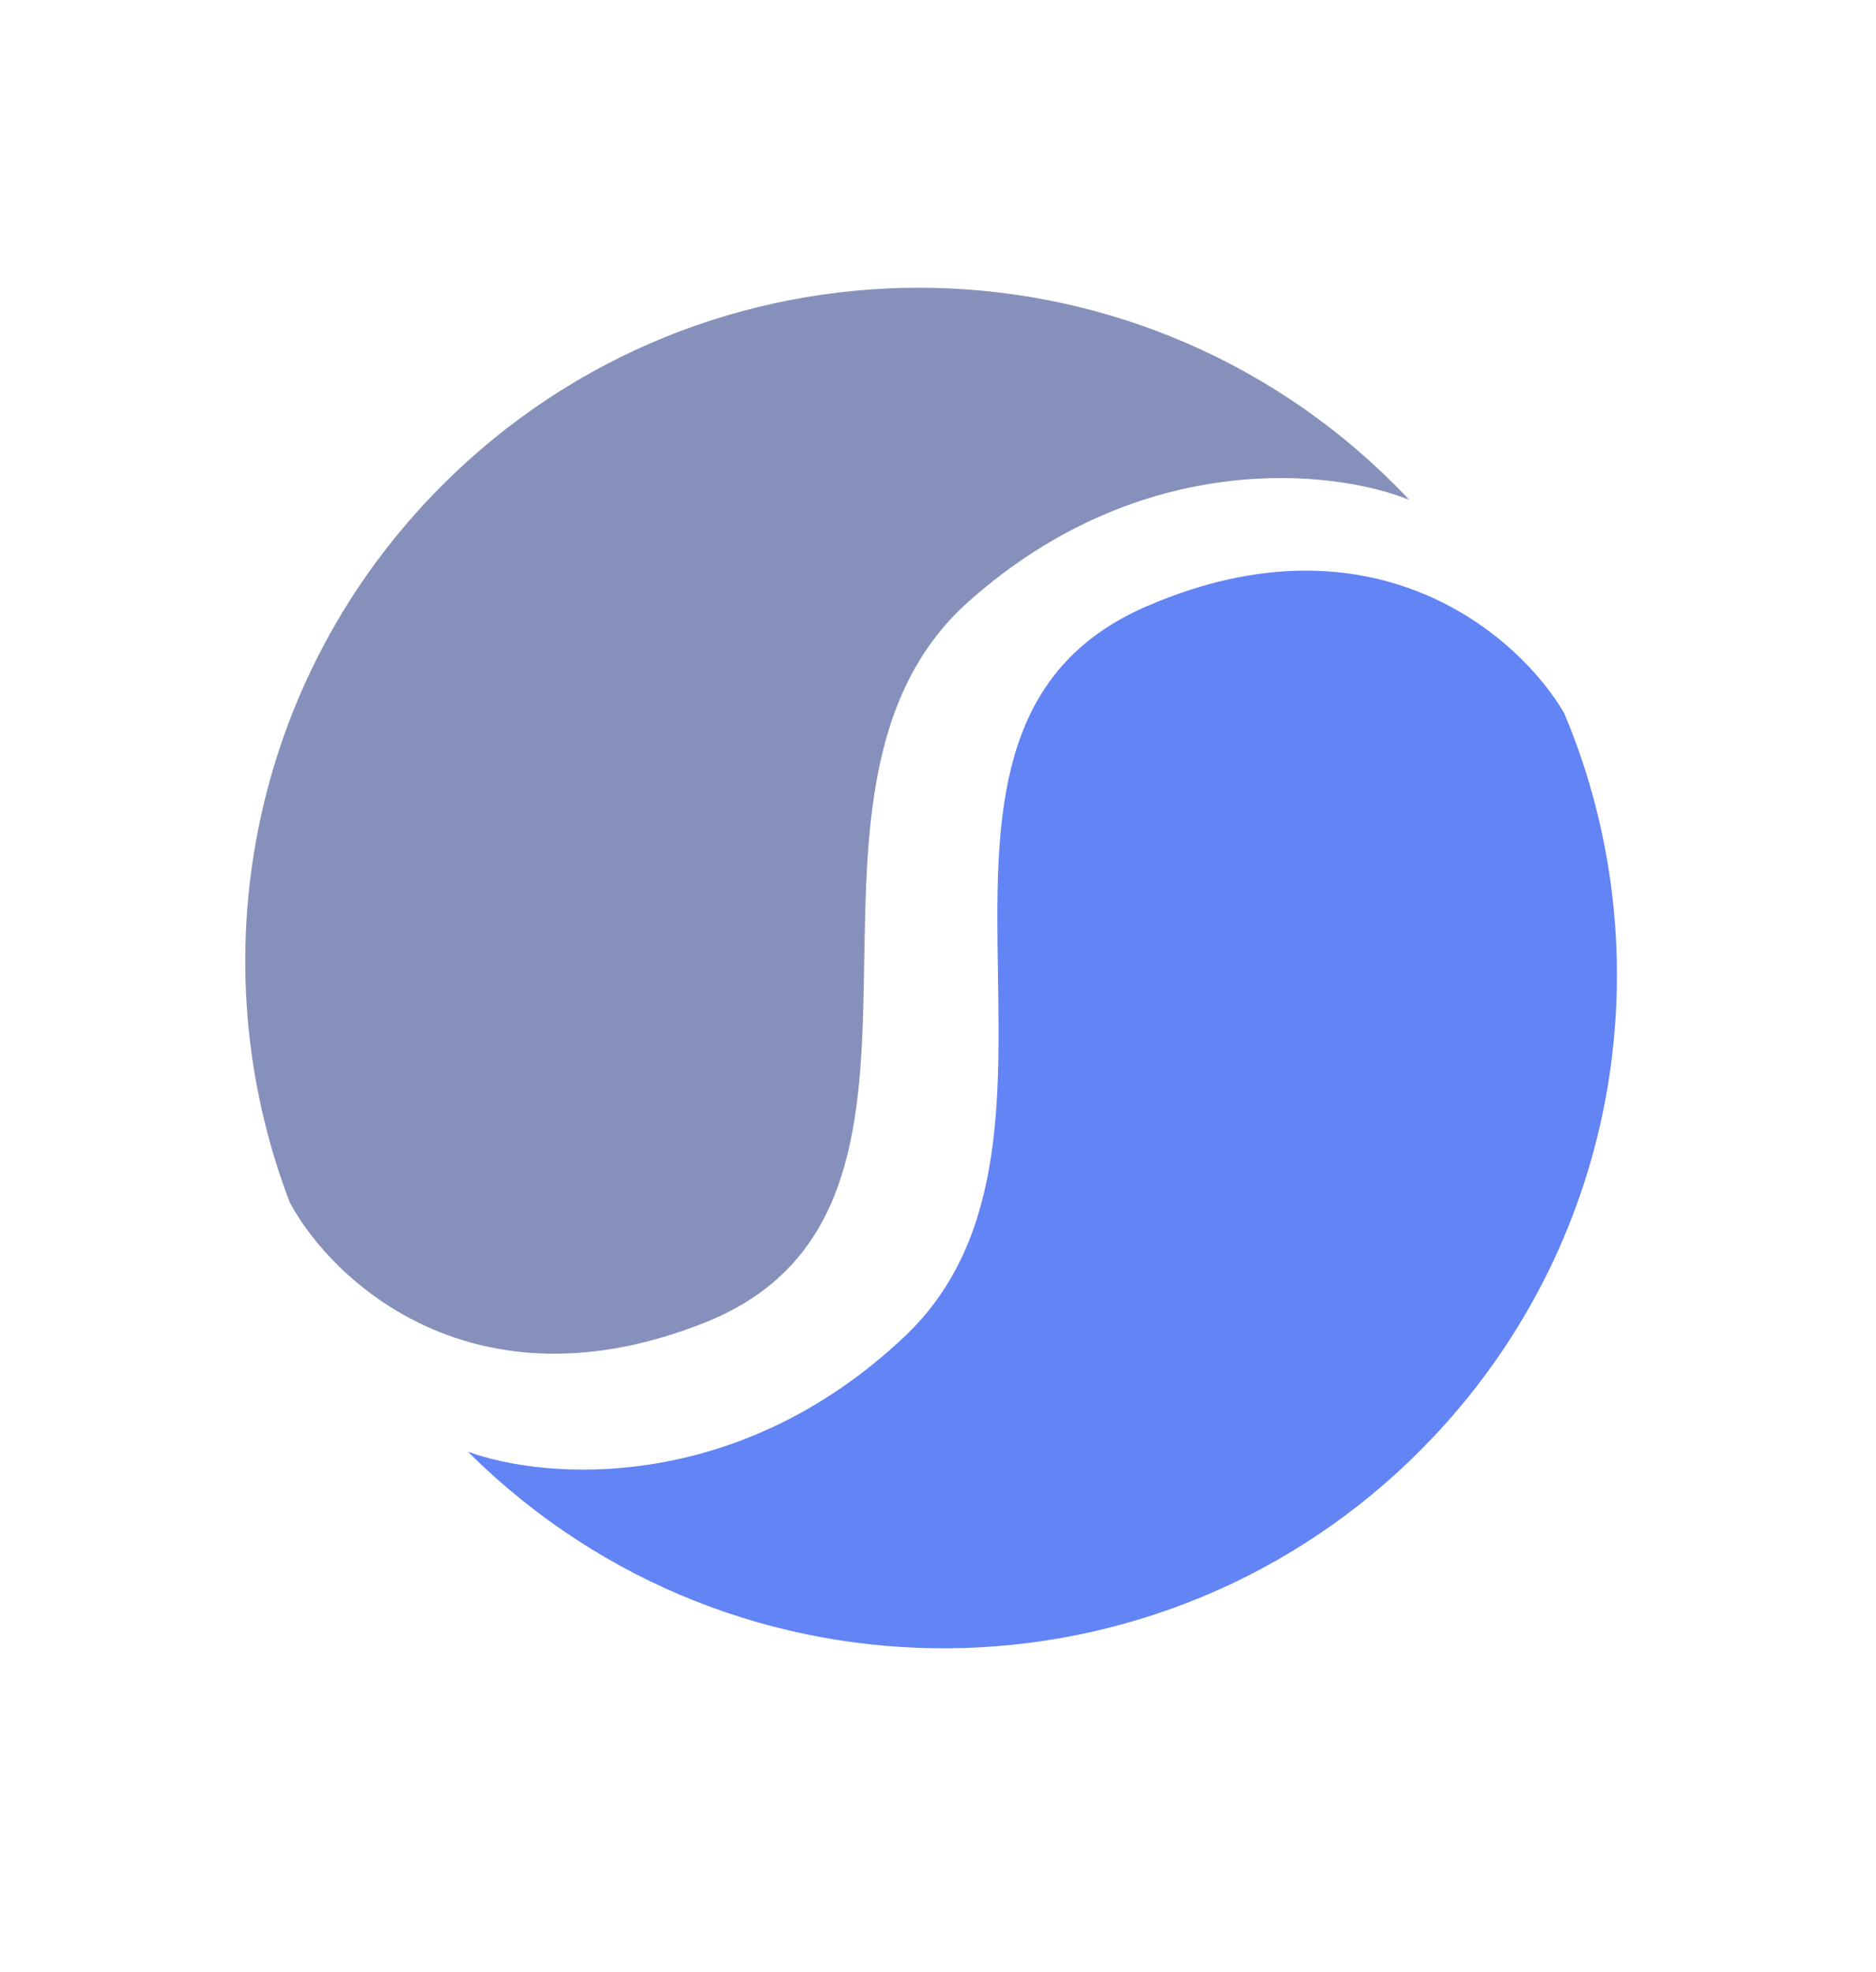
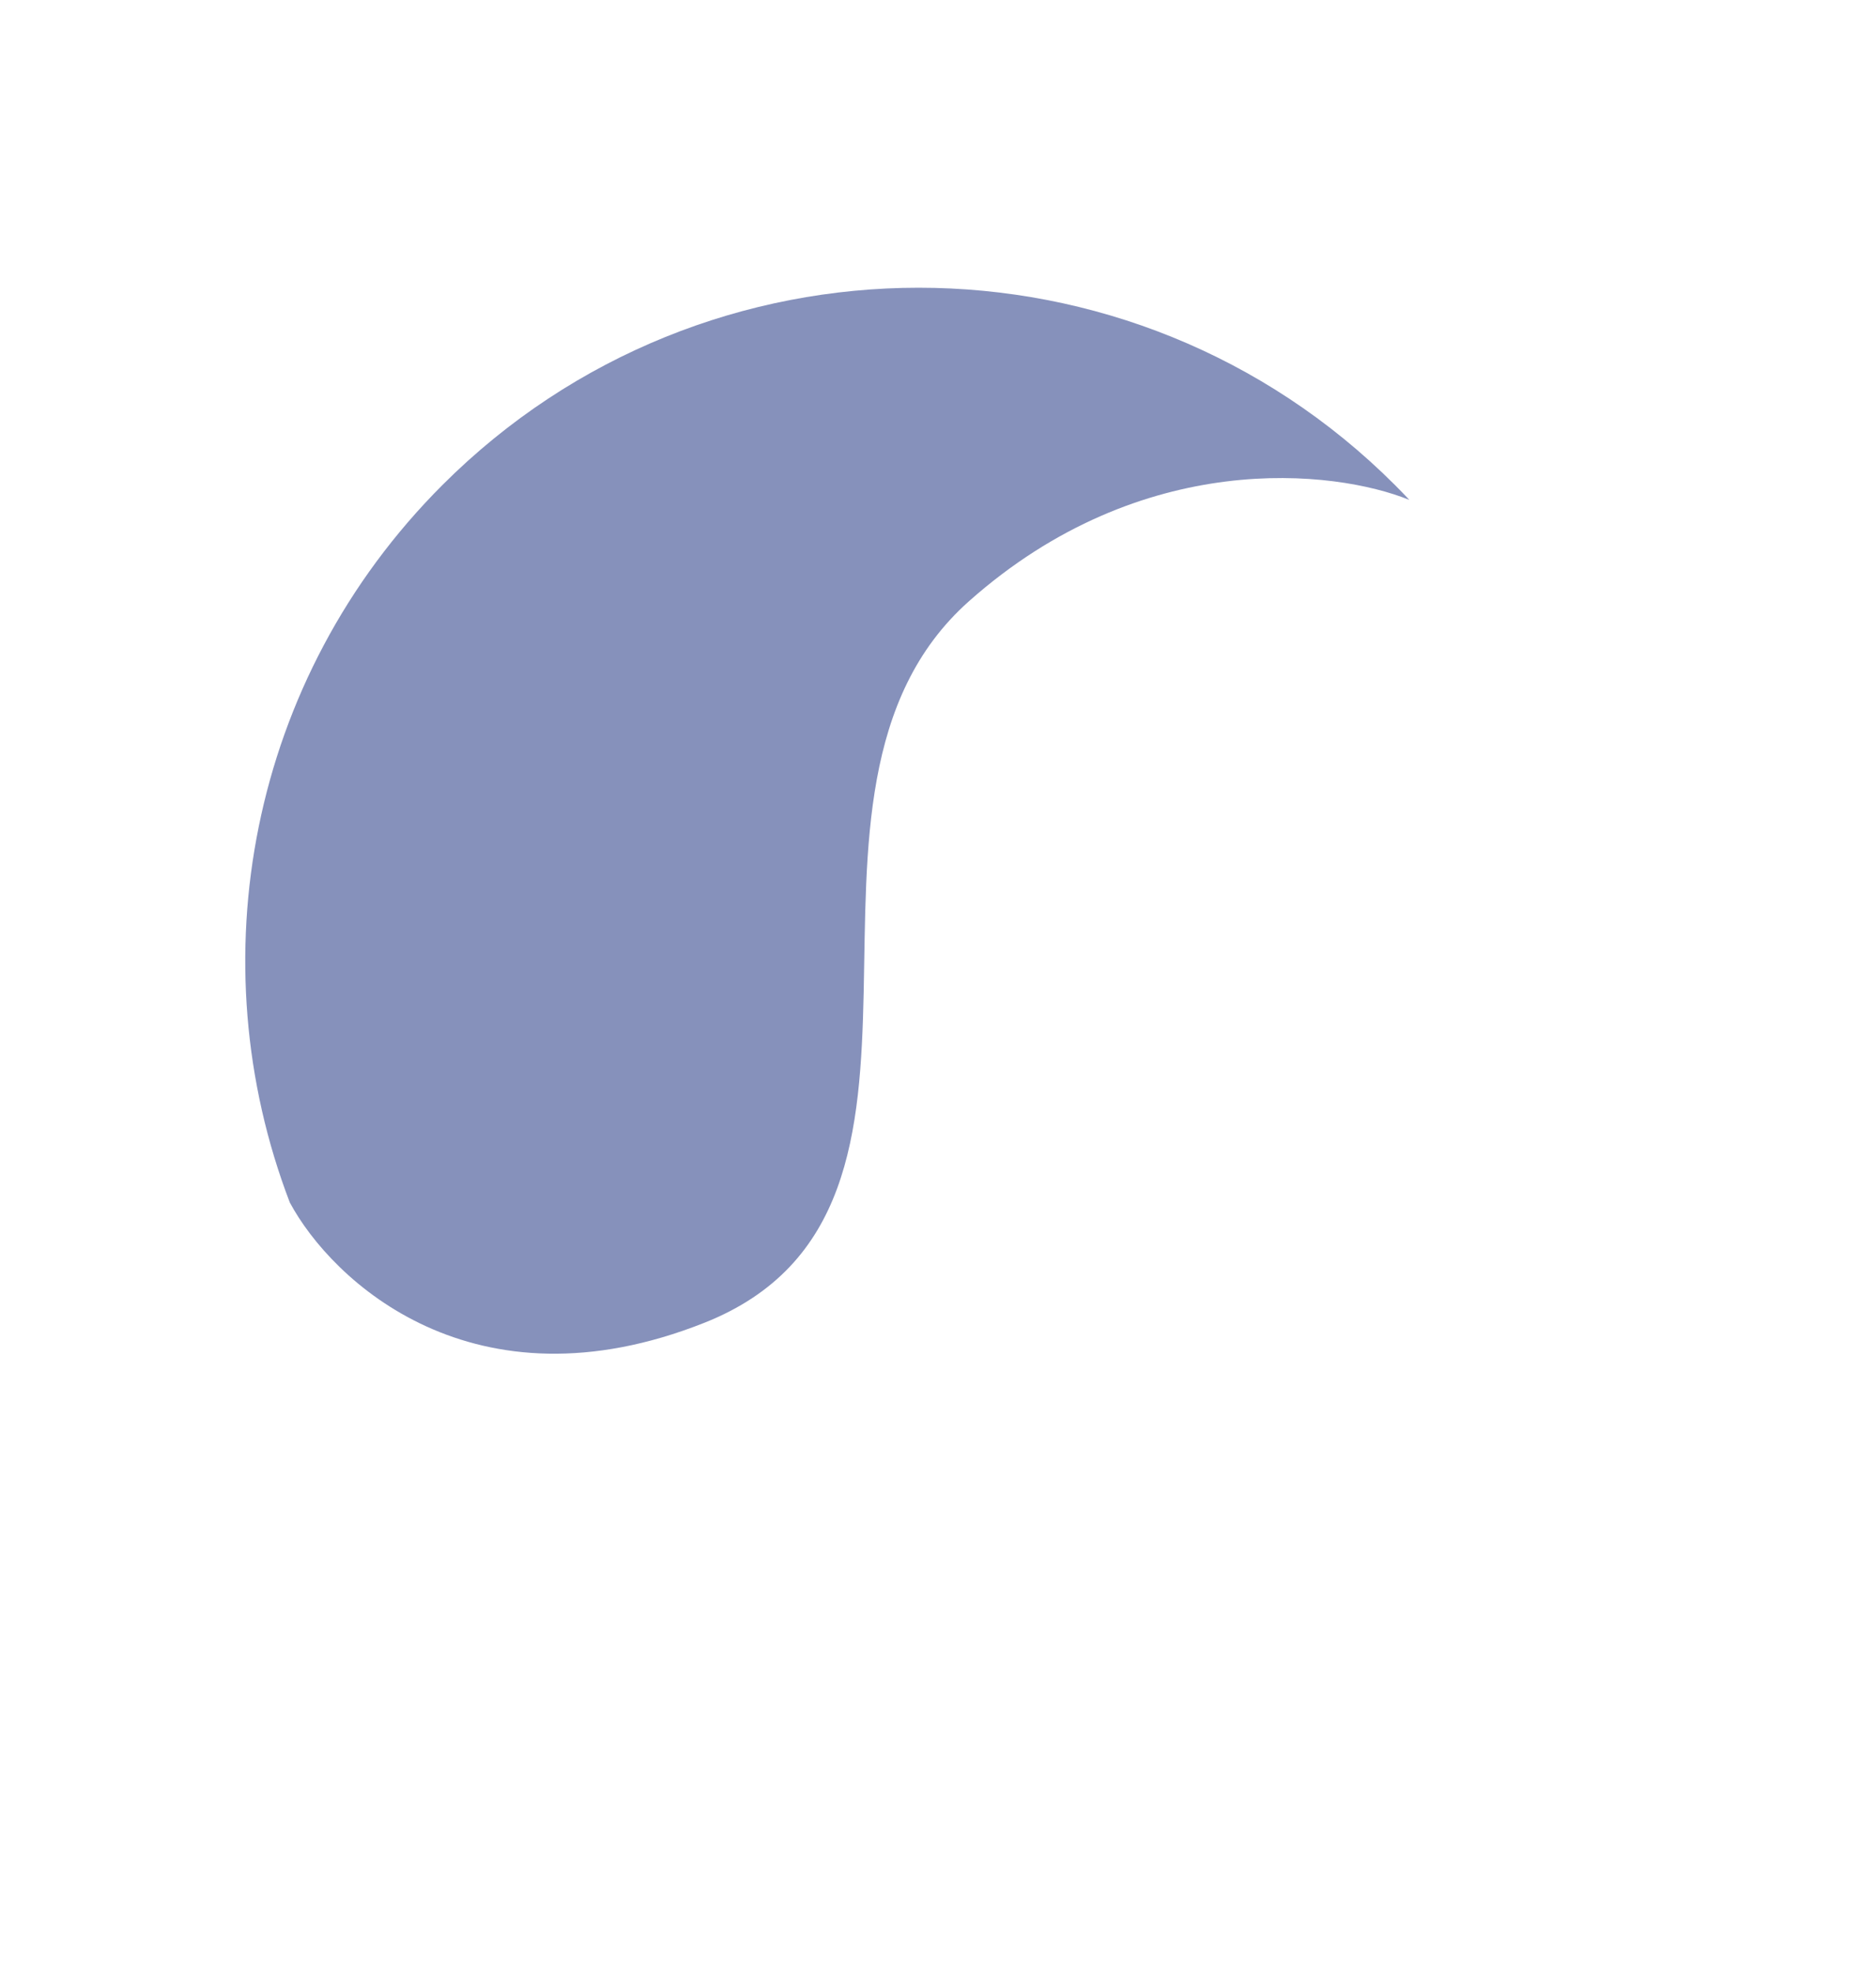
<svg xmlns="http://www.w3.org/2000/svg" width="39" height="41" viewBox="0 0 39 41" fill="none">
  <path d="M28.998 10.082C23.531 4.615 14.666 4.615 9.199 10.082C5.166 14.115 4.108 19.997 6.025 25C6.898 26.627 9.843 29.405 14.643 27.5C20.643 25.119 15.643 16.5 20.143 12.5C23.743 9.3 27.747 9.762 29.299 10.393C29.201 10.288 29.101 10.184 28.998 10.082Z" fill="#8691BB" />
-   <path d="M10.038 30.48C15.679 35.769 24.538 35.484 29.827 29.843C33.728 25.683 34.597 19.77 32.52 14.831C31.596 13.233 28.563 10.551 23.826 12.61C17.906 15.182 23.181 23.636 18.812 27.779C15.316 31.093 11.299 30.76 9.727 30.179C9.829 30.281 9.933 30.381 10.038 30.48Z" fill="#6284F5" />
</svg>